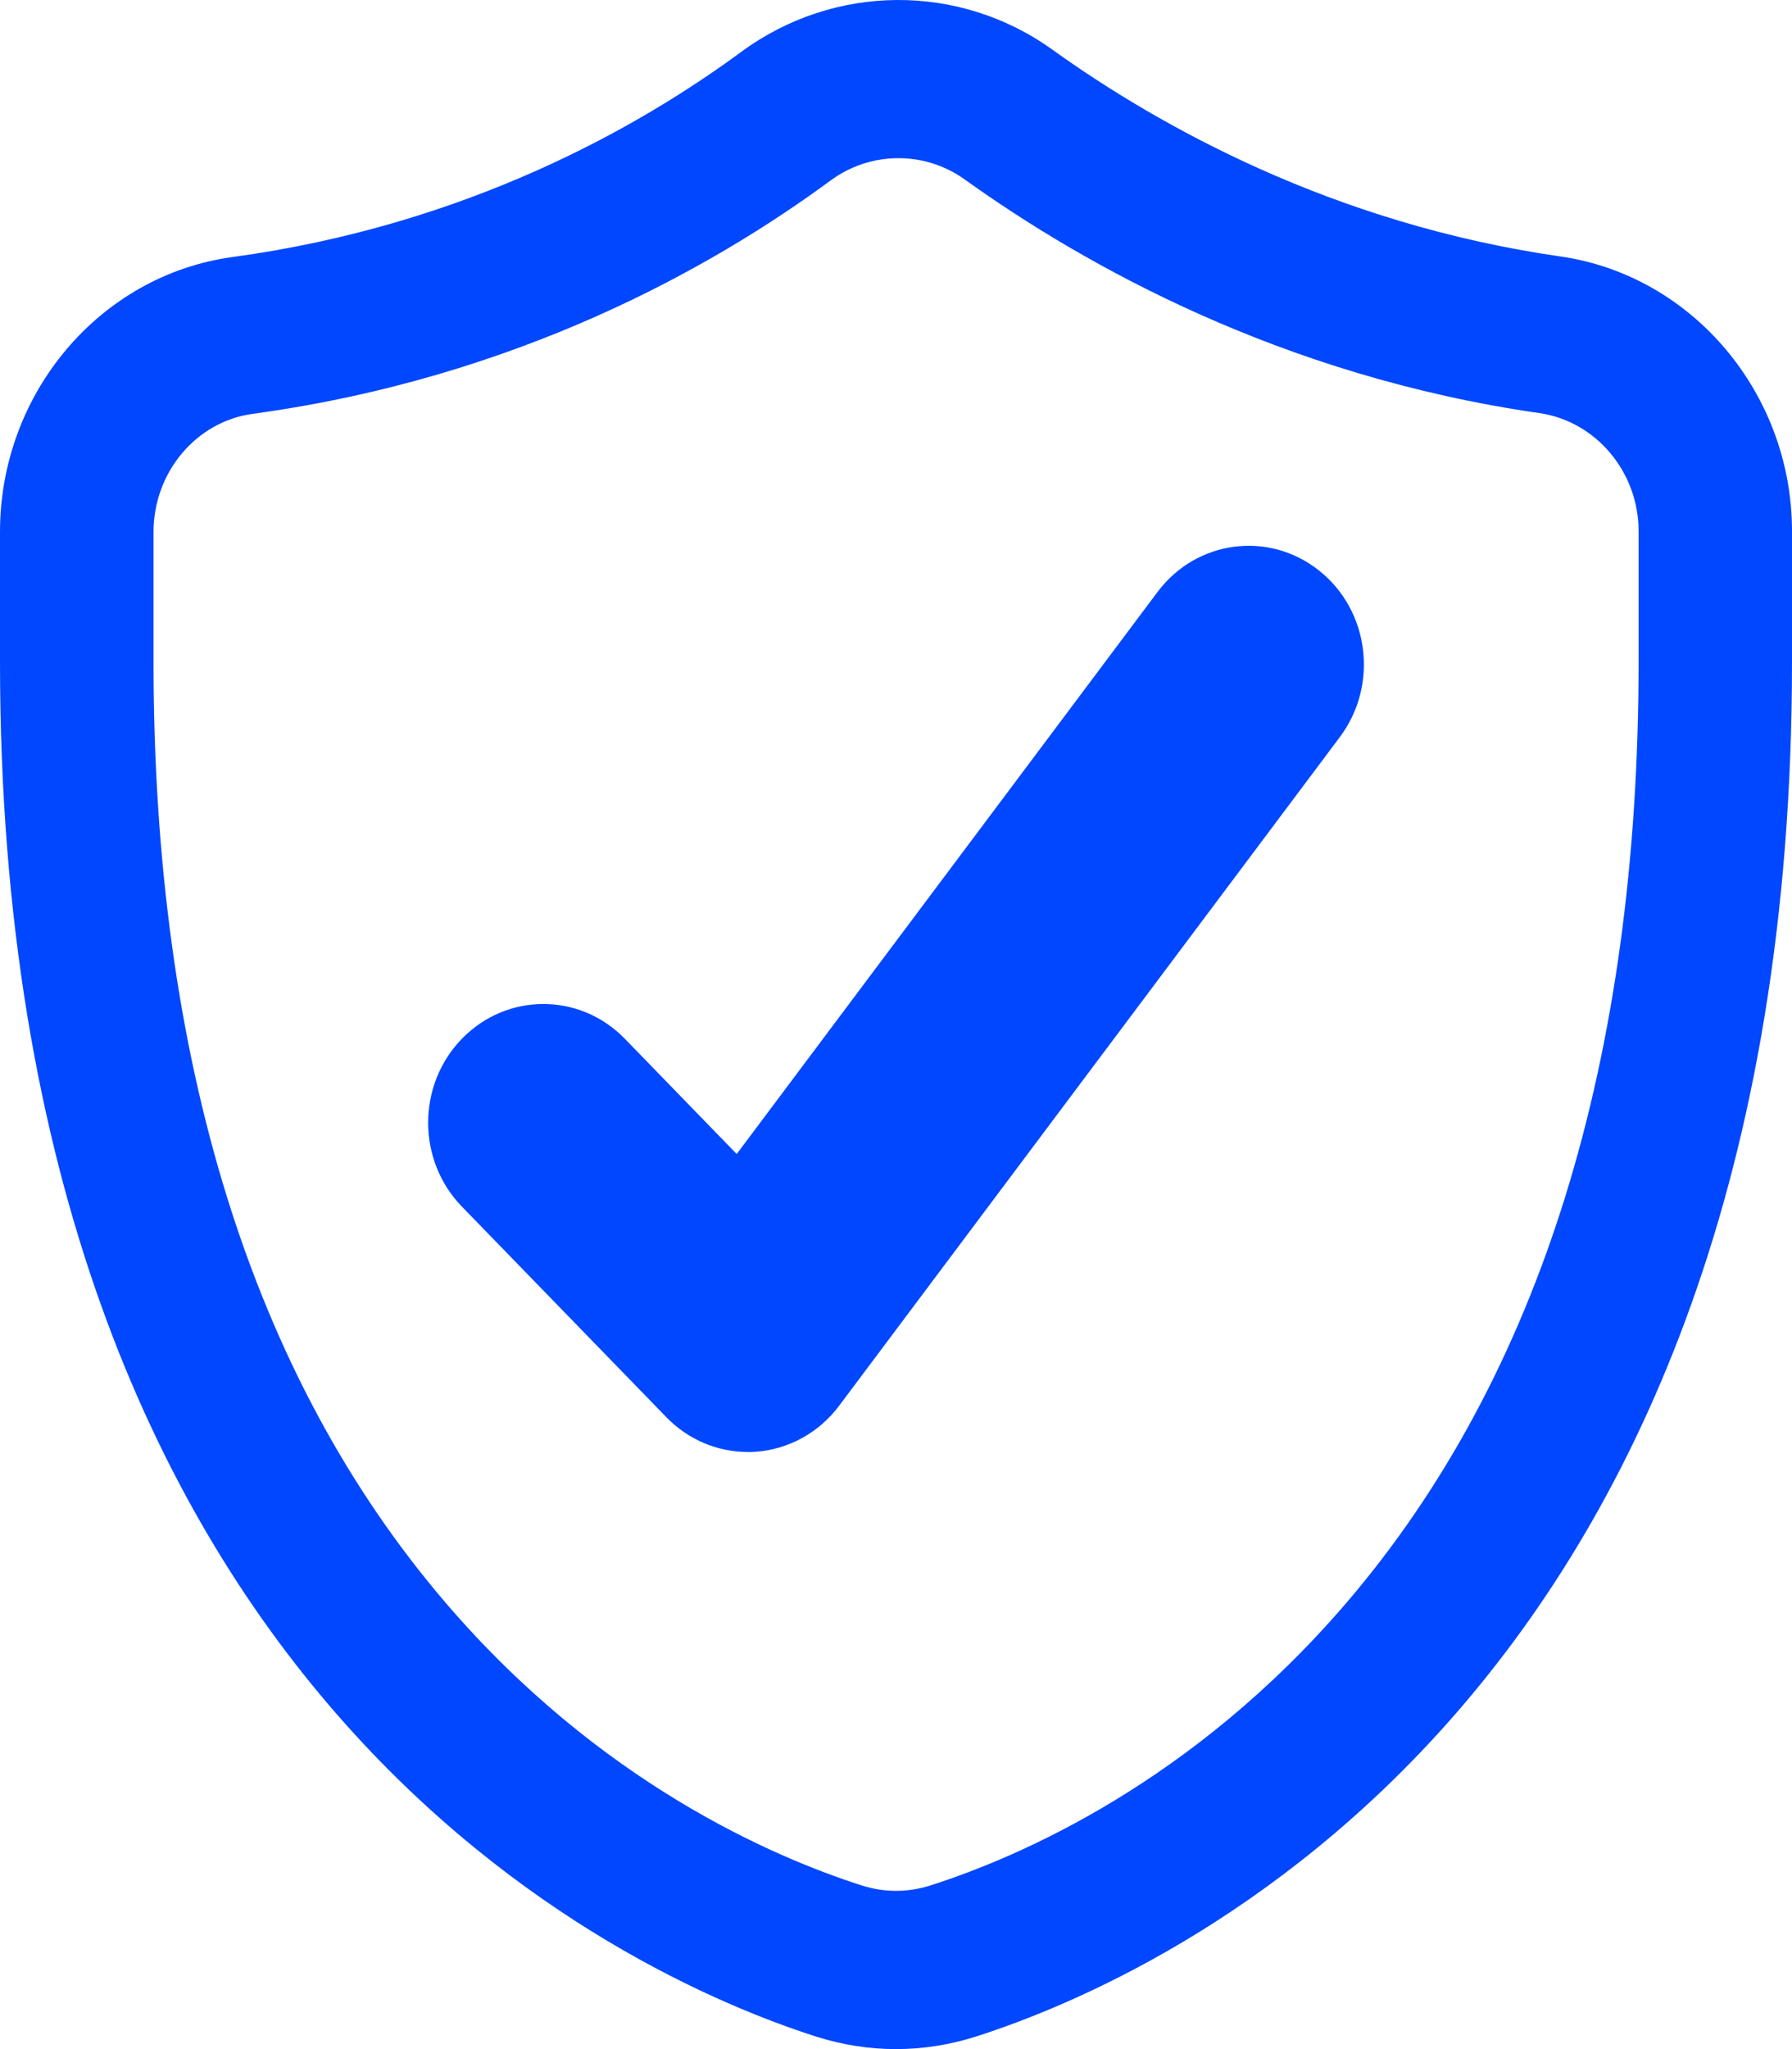
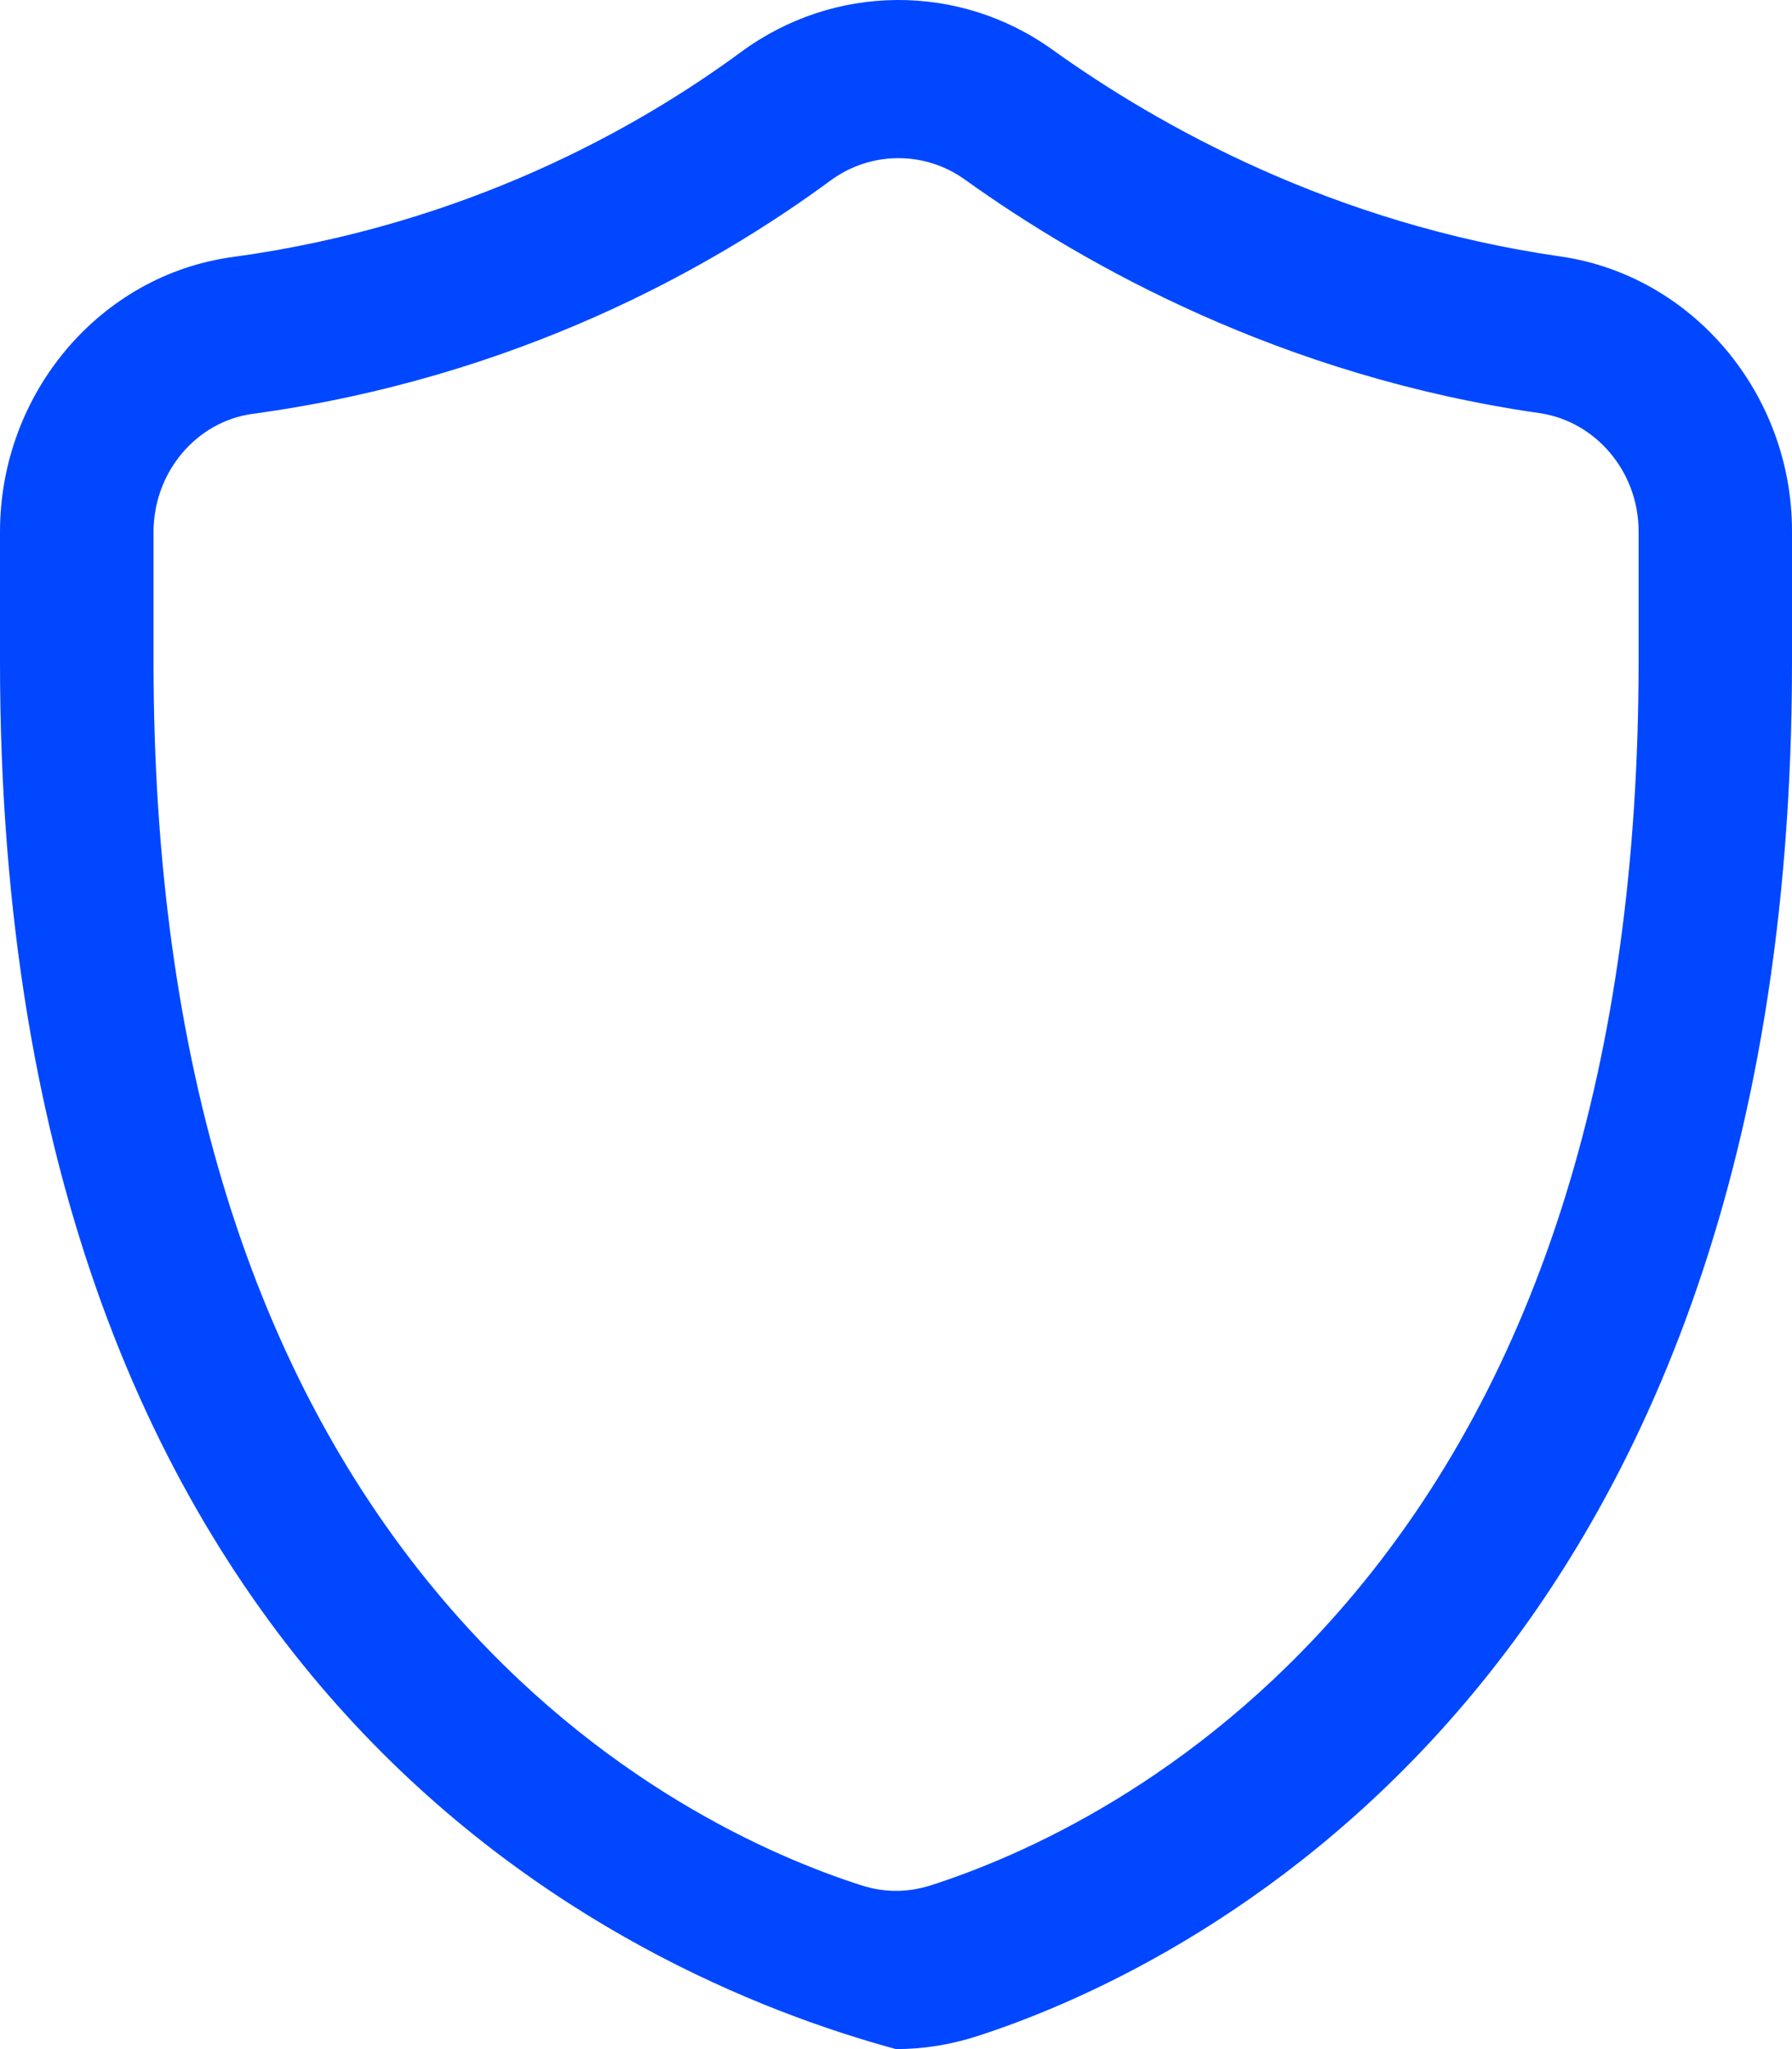
<svg xmlns="http://www.w3.org/2000/svg" width="28" height="32" viewBox="0 0 28 32" fill="none">
  <g clip-path="url(#clip0_2860_29792)">
-     <path d="M11.684 22.675C11.208 22.675 10.75 22.481 10.412 22.132L7.217 18.843C6.514 18.119 6.514 16.946 7.217 16.222C7.921 15.498 9.059 15.498 9.763 16.222L11.511 18.022L18.086 9.245C18.693 8.434 19.824 8.284 20.61 8.91C21.398 9.534 21.543 10.698 20.936 11.509L13.11 21.955C12.794 22.376 12.317 22.637 11.801 22.672C11.762 22.675 11.724 22.676 11.685 22.676L11.684 22.675Z" fill="#0047FF" />
-     <path d="M13.999 32C13.579 32 13.159 31.934 12.75 31.804C9.76 30.847 -0 26.468 -0 10.336V8.307C-0 6.141 1.562 4.296 3.634 4.014C7.278 3.517 9.967 1.998 11.582 0.81C13.032 -0.257 14.985 -0.271 16.443 0.775C18.105 1.967 20.831 3.495 24.381 4.005C26.444 4.301 28 6.145 28 8.295V10.336C28 26.468 18.24 30.847 15.249 31.804C14.841 31.934 14.42 32 13.999 32ZM14.038 2.47C13.665 2.47 13.294 2.586 12.976 2.82C11.139 4.172 8.081 5.9 3.948 6.463C3.065 6.583 2.399 7.376 2.399 8.307V10.336C2.399 16.553 3.935 21.497 6.964 25.031C9.361 27.828 12.066 28.997 13.464 29.444C13.816 29.557 14.186 29.557 14.538 29.444C15.937 28.997 18.641 27.827 21.038 25.03C24.067 21.496 25.603 16.552 25.603 10.335V8.294C25.603 7.37 24.936 6.578 24.052 6.451C20.033 5.874 16.951 4.148 15.073 2.802C14.764 2.581 14.402 2.47 14.039 2.47H14.038Z" fill="#0047FF" />
+     <path d="M13.999 32C9.76 30.847 -0 26.468 -0 10.336V8.307C-0 6.141 1.562 4.296 3.634 4.014C7.278 3.517 9.967 1.998 11.582 0.81C13.032 -0.257 14.985 -0.271 16.443 0.775C18.105 1.967 20.831 3.495 24.381 4.005C26.444 4.301 28 6.145 28 8.295V10.336C28 26.468 18.24 30.847 15.249 31.804C14.841 31.934 14.42 32 13.999 32ZM14.038 2.47C13.665 2.47 13.294 2.586 12.976 2.82C11.139 4.172 8.081 5.9 3.948 6.463C3.065 6.583 2.399 7.376 2.399 8.307V10.336C2.399 16.553 3.935 21.497 6.964 25.031C9.361 27.828 12.066 28.997 13.464 29.444C13.816 29.557 14.186 29.557 14.538 29.444C15.937 28.997 18.641 27.827 21.038 25.03C24.067 21.496 25.603 16.552 25.603 10.335V8.294C25.603 7.37 24.936 6.578 24.052 6.451C20.033 5.874 16.951 4.148 15.073 2.802C14.764 2.581 14.402 2.47 14.039 2.47H14.038Z" fill="#0047FF" />
  </g>
  <defs>
    <clipPath id="clip0_2860_29792">
      <rect width="28" height="32" fill="white" />
    </clipPath>
  </defs>
</svg>